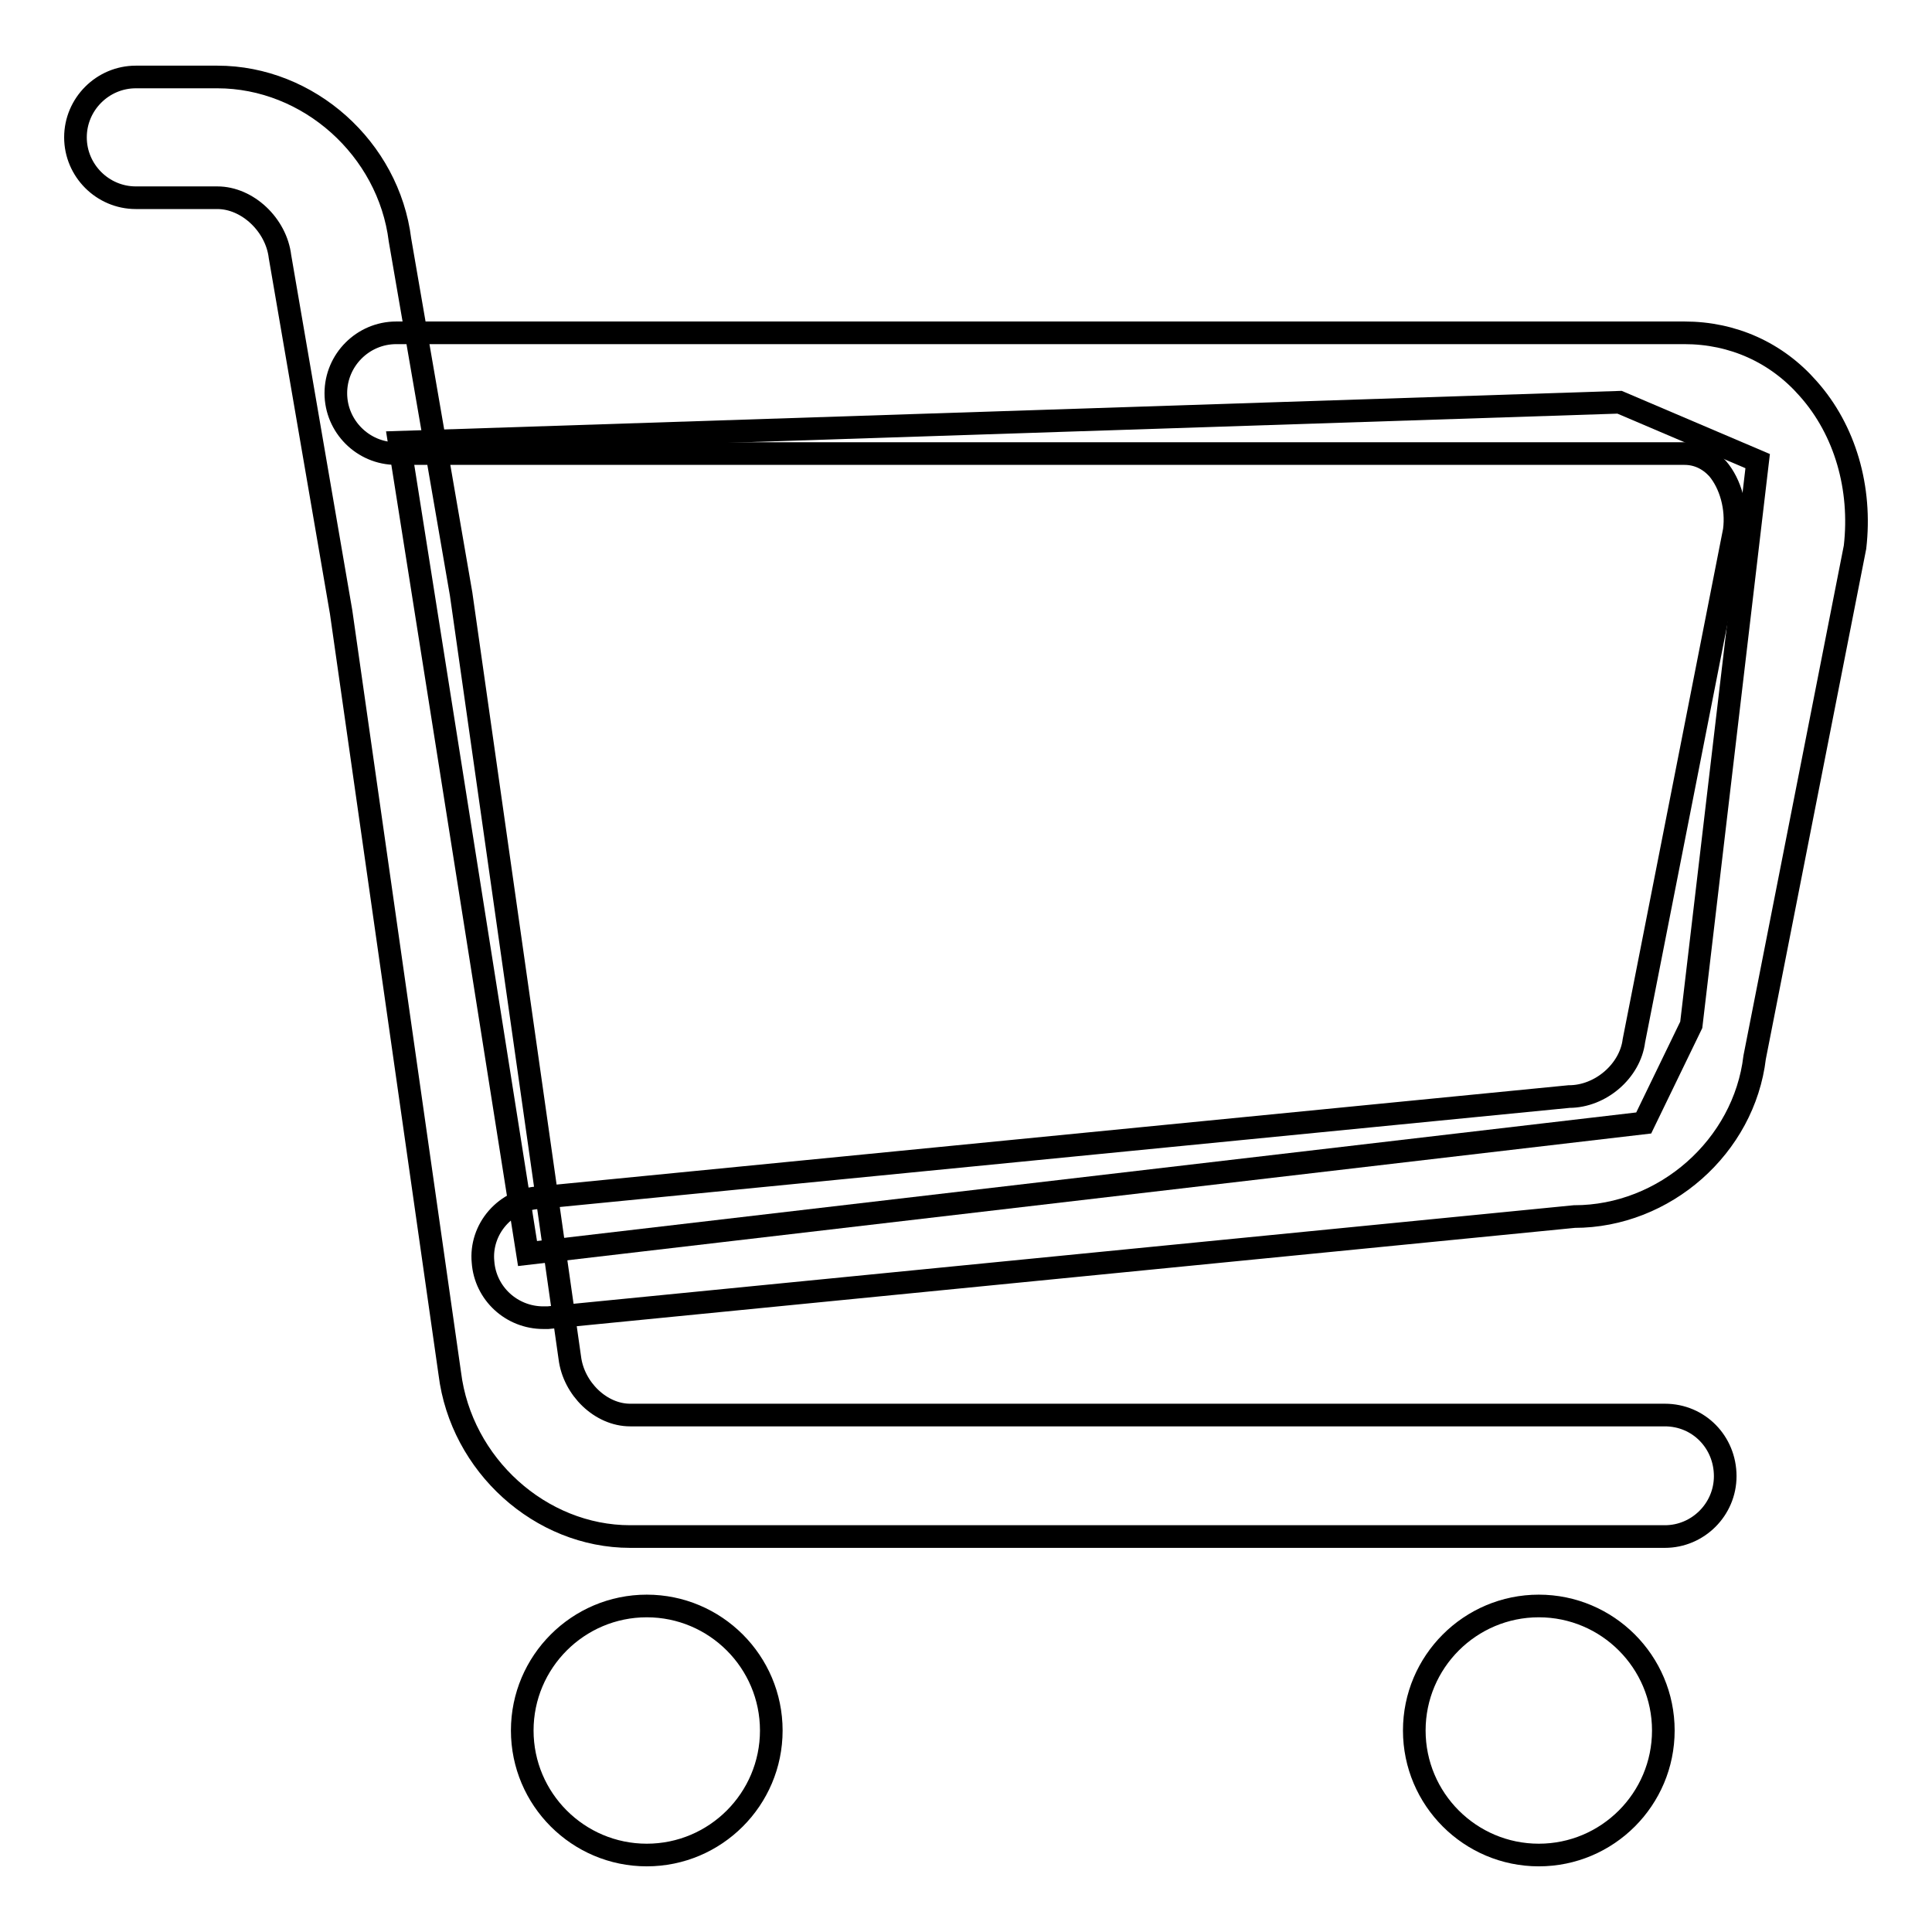
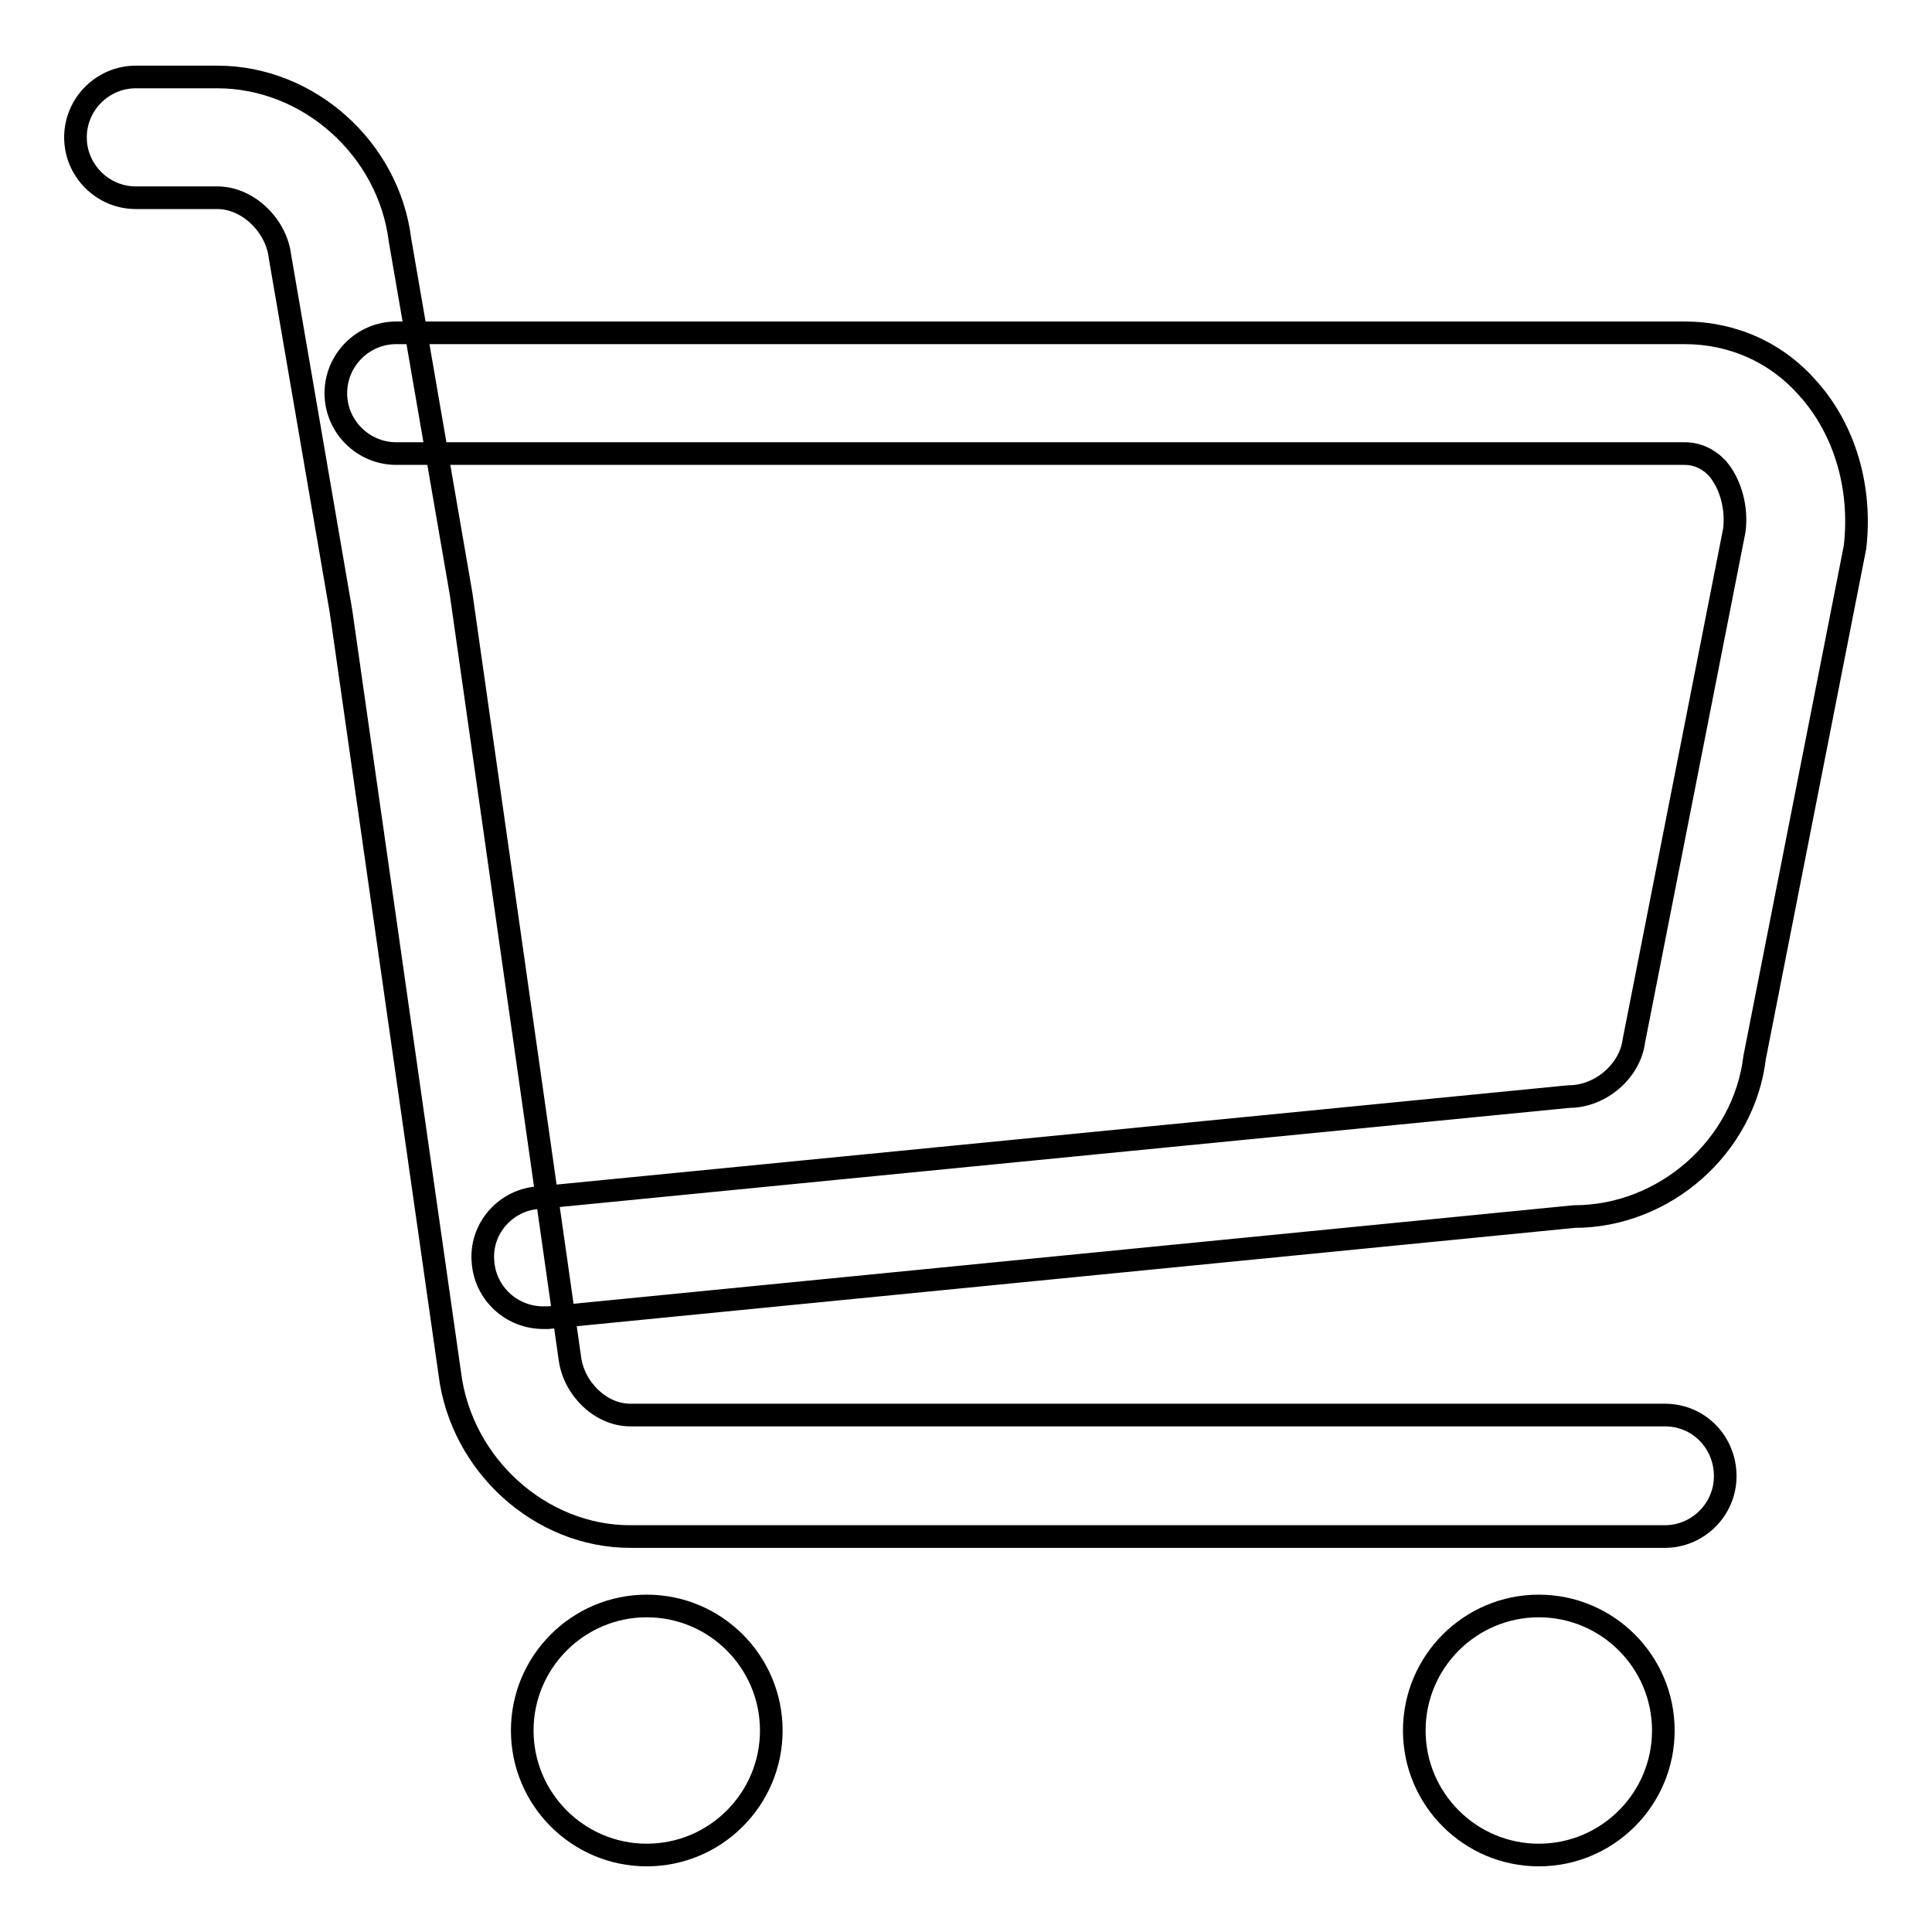
<svg xmlns="http://www.w3.org/2000/svg" version="1.1" x="0px" y="0px" viewBox="0 0 256 256" enable-background="new 0 0 256 256" xml:space="preserve">
  <g>
    <g>
      <path stroke-width="3" fill-opacity="0" stroke="#000000" d="M220.6,187.5H83.5c-3.9,0-7.5-3.5-8-7.6L61.1,78.7L53,31.8c-1.5-12.1-12.1-21.6-24.2-21.6H18c-4.4,0-8,3.6-8,8c0,4.4,3.6,8,8,8h10.8c4,0,7.8,3.6,8.3,7.8l8.1,47.1L59.6,182c1.5,12.1,12,21.6,23.9,21.6h137.1c4.4,0,8-3.6,8-8C228.6,191.1,225.1,187.5,220.6,187.5L220.6,187.5z M239.6,51.5c-4.2-4.8-10-7.4-16.4-7.4H52.5c-4.4,0-8,3.6-8,8c0,4.4,3.6,8,8,8h170.7c1.7,0,3.2,0.7,4.4,2c1.7,2,2.6,5.2,2.2,8.2l-13.3,67.6c-0.5,4-4.4,7.4-8.6,7.4L71.4,158.7c-2.1,0.1-4.1,1.1-5.5,2.7c-1.4,1.6-2.1,3.7-1.9,5.8c0.3,4.2,3.8,7.4,8,7.4c0.2,0,0.4,0,0.6,0l136-13.4c12,0,22.5-9.3,23.9-21.1l13.3-67.6C246.7,64.7,244.5,57,239.6,51.5L239.6,51.5z M85.7,245.8c9.1,0,16.5-7.4,16.5-16.5s-7.4-16.5-16.5-16.5s-16.5,7.4-16.5,16.5S76.6,245.8,85.7,245.8L85.7,245.8z M203.9,245.8c9.1,0,16.5-7.4,16.5-16.5s-7.4-16.5-16.5-16.5c-9.1,0-16.5,7.4-16.5,16.5C187.4,238.4,194.8,245.8,203.9,245.8L203.9,245.8z" />
-       <path stroke-width="3" fill-opacity="0" stroke="#000000" d="M52.9,58.6l17,107.5l147.9-17.3l6.3-13l8.8-74.7l-18.3-7.8L52.9,58.6z" />
    </g>
  </g>
</svg>